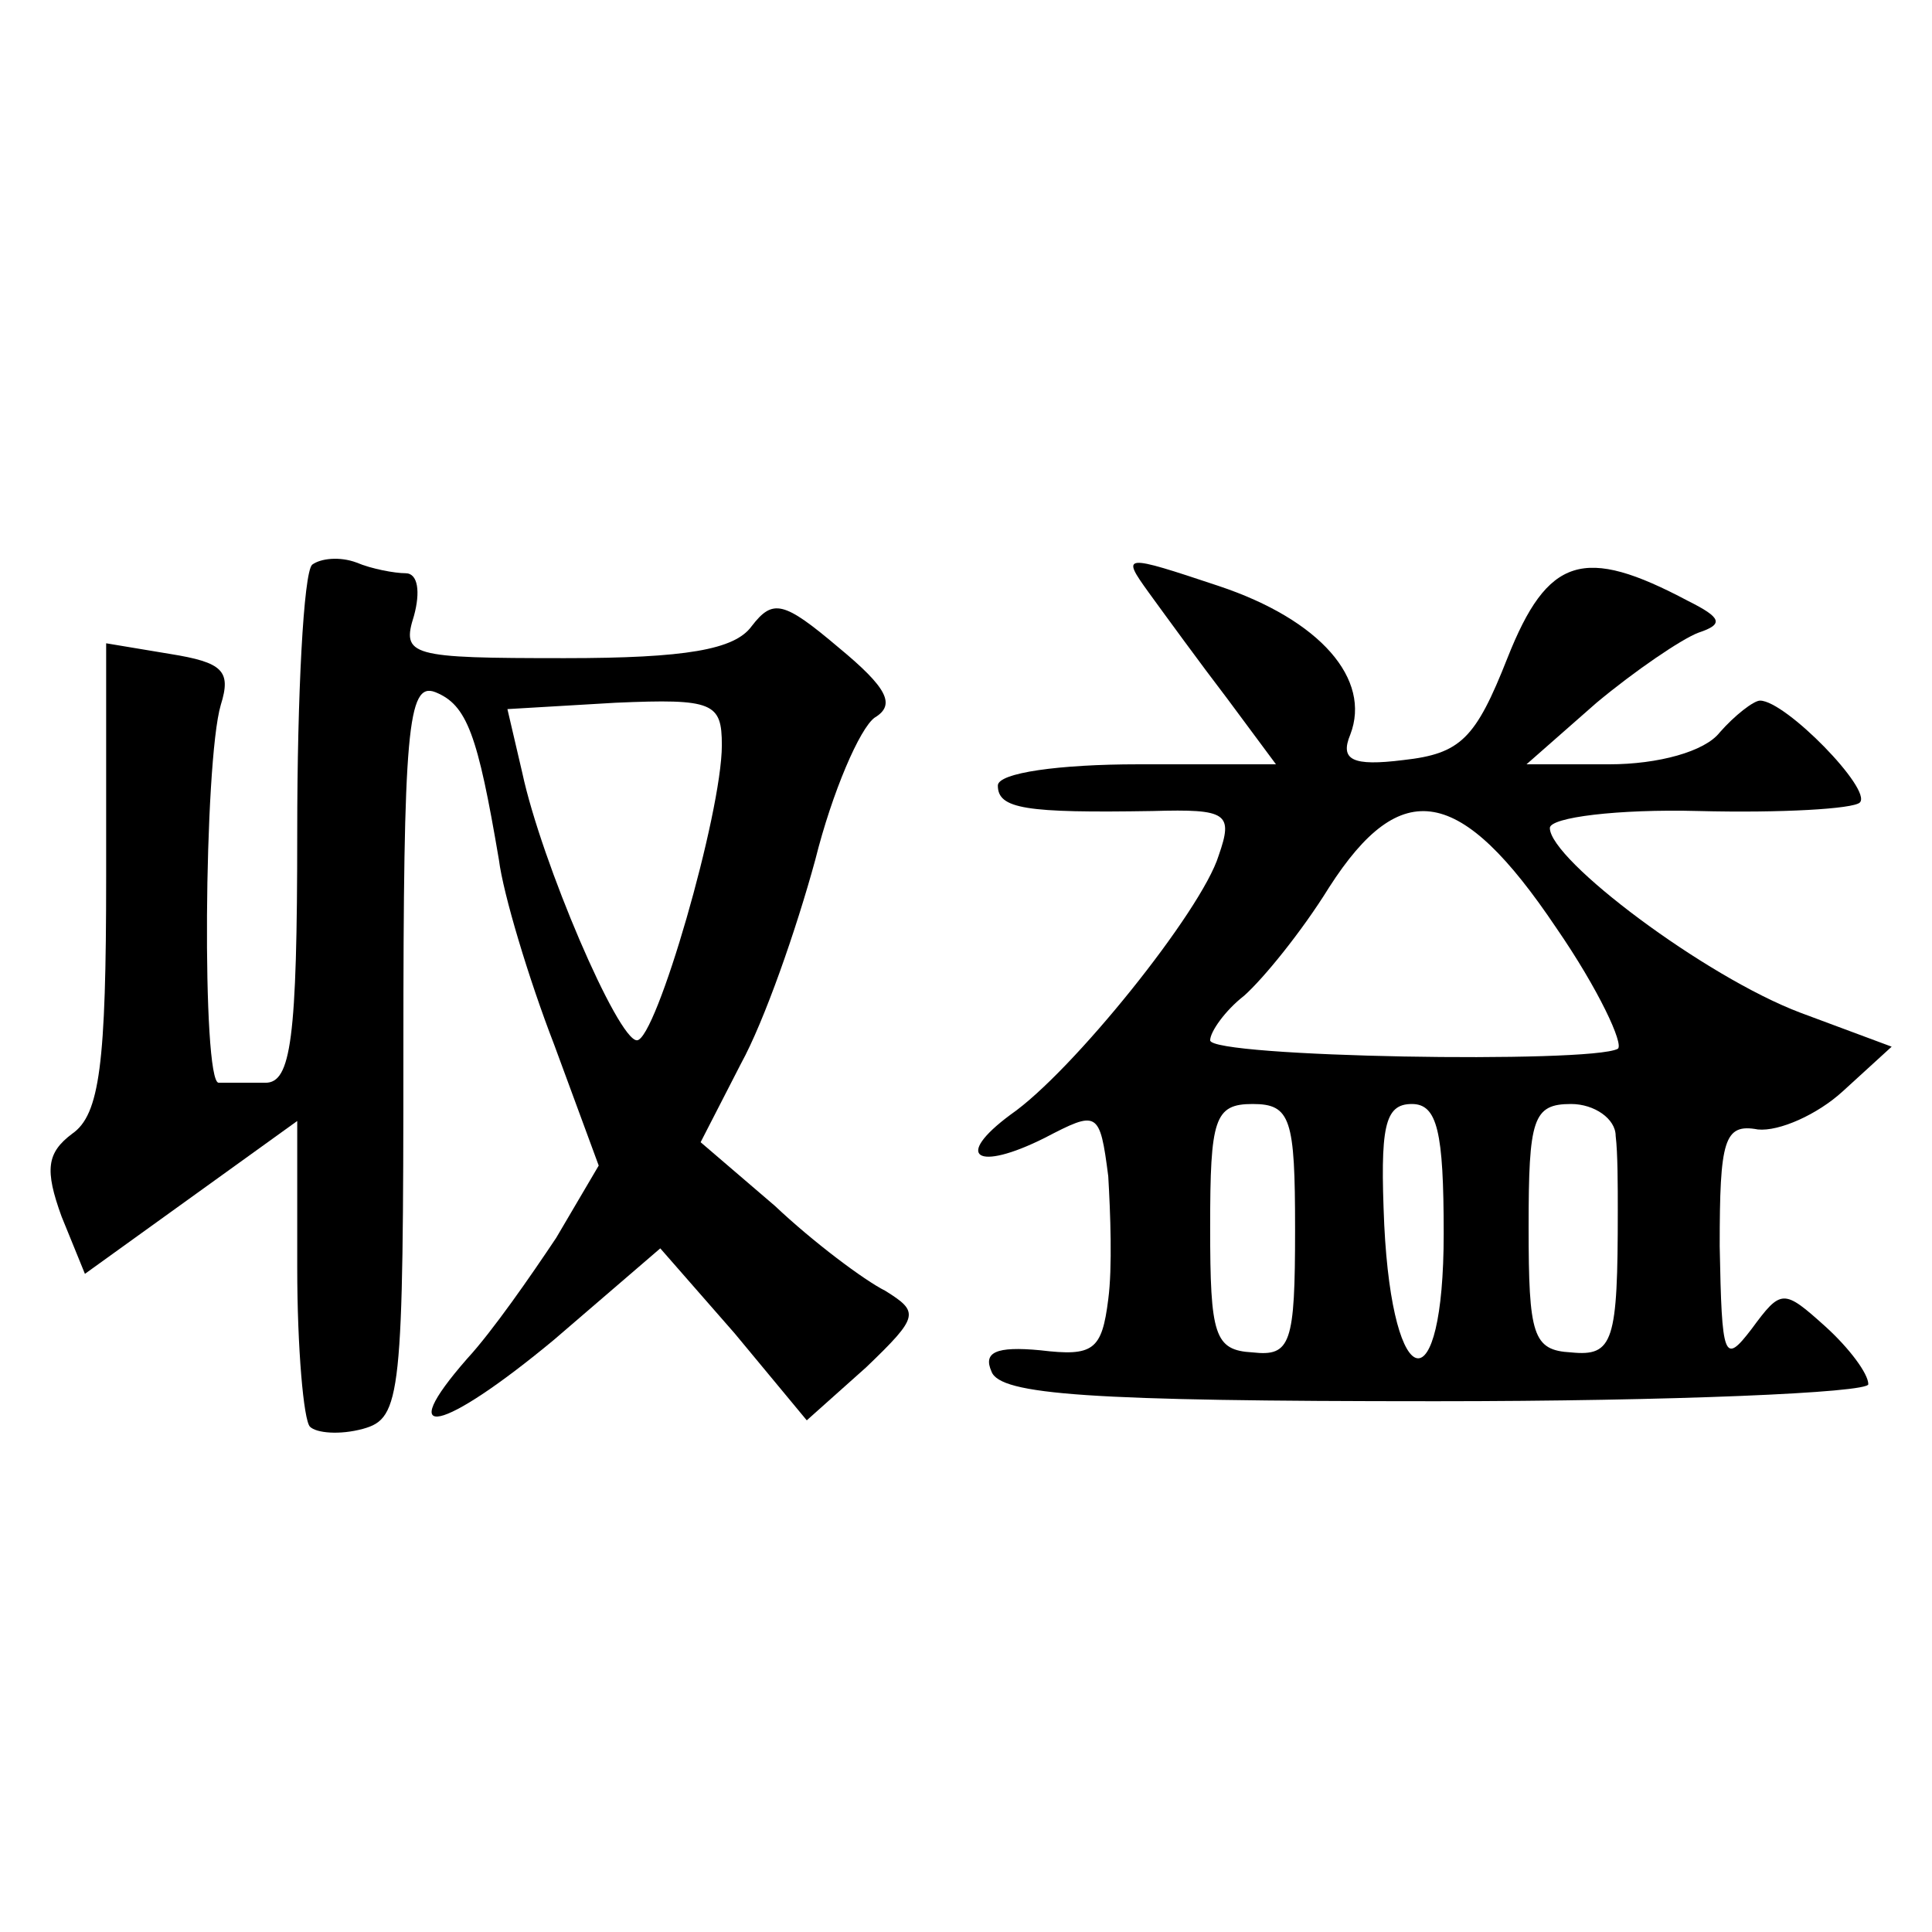
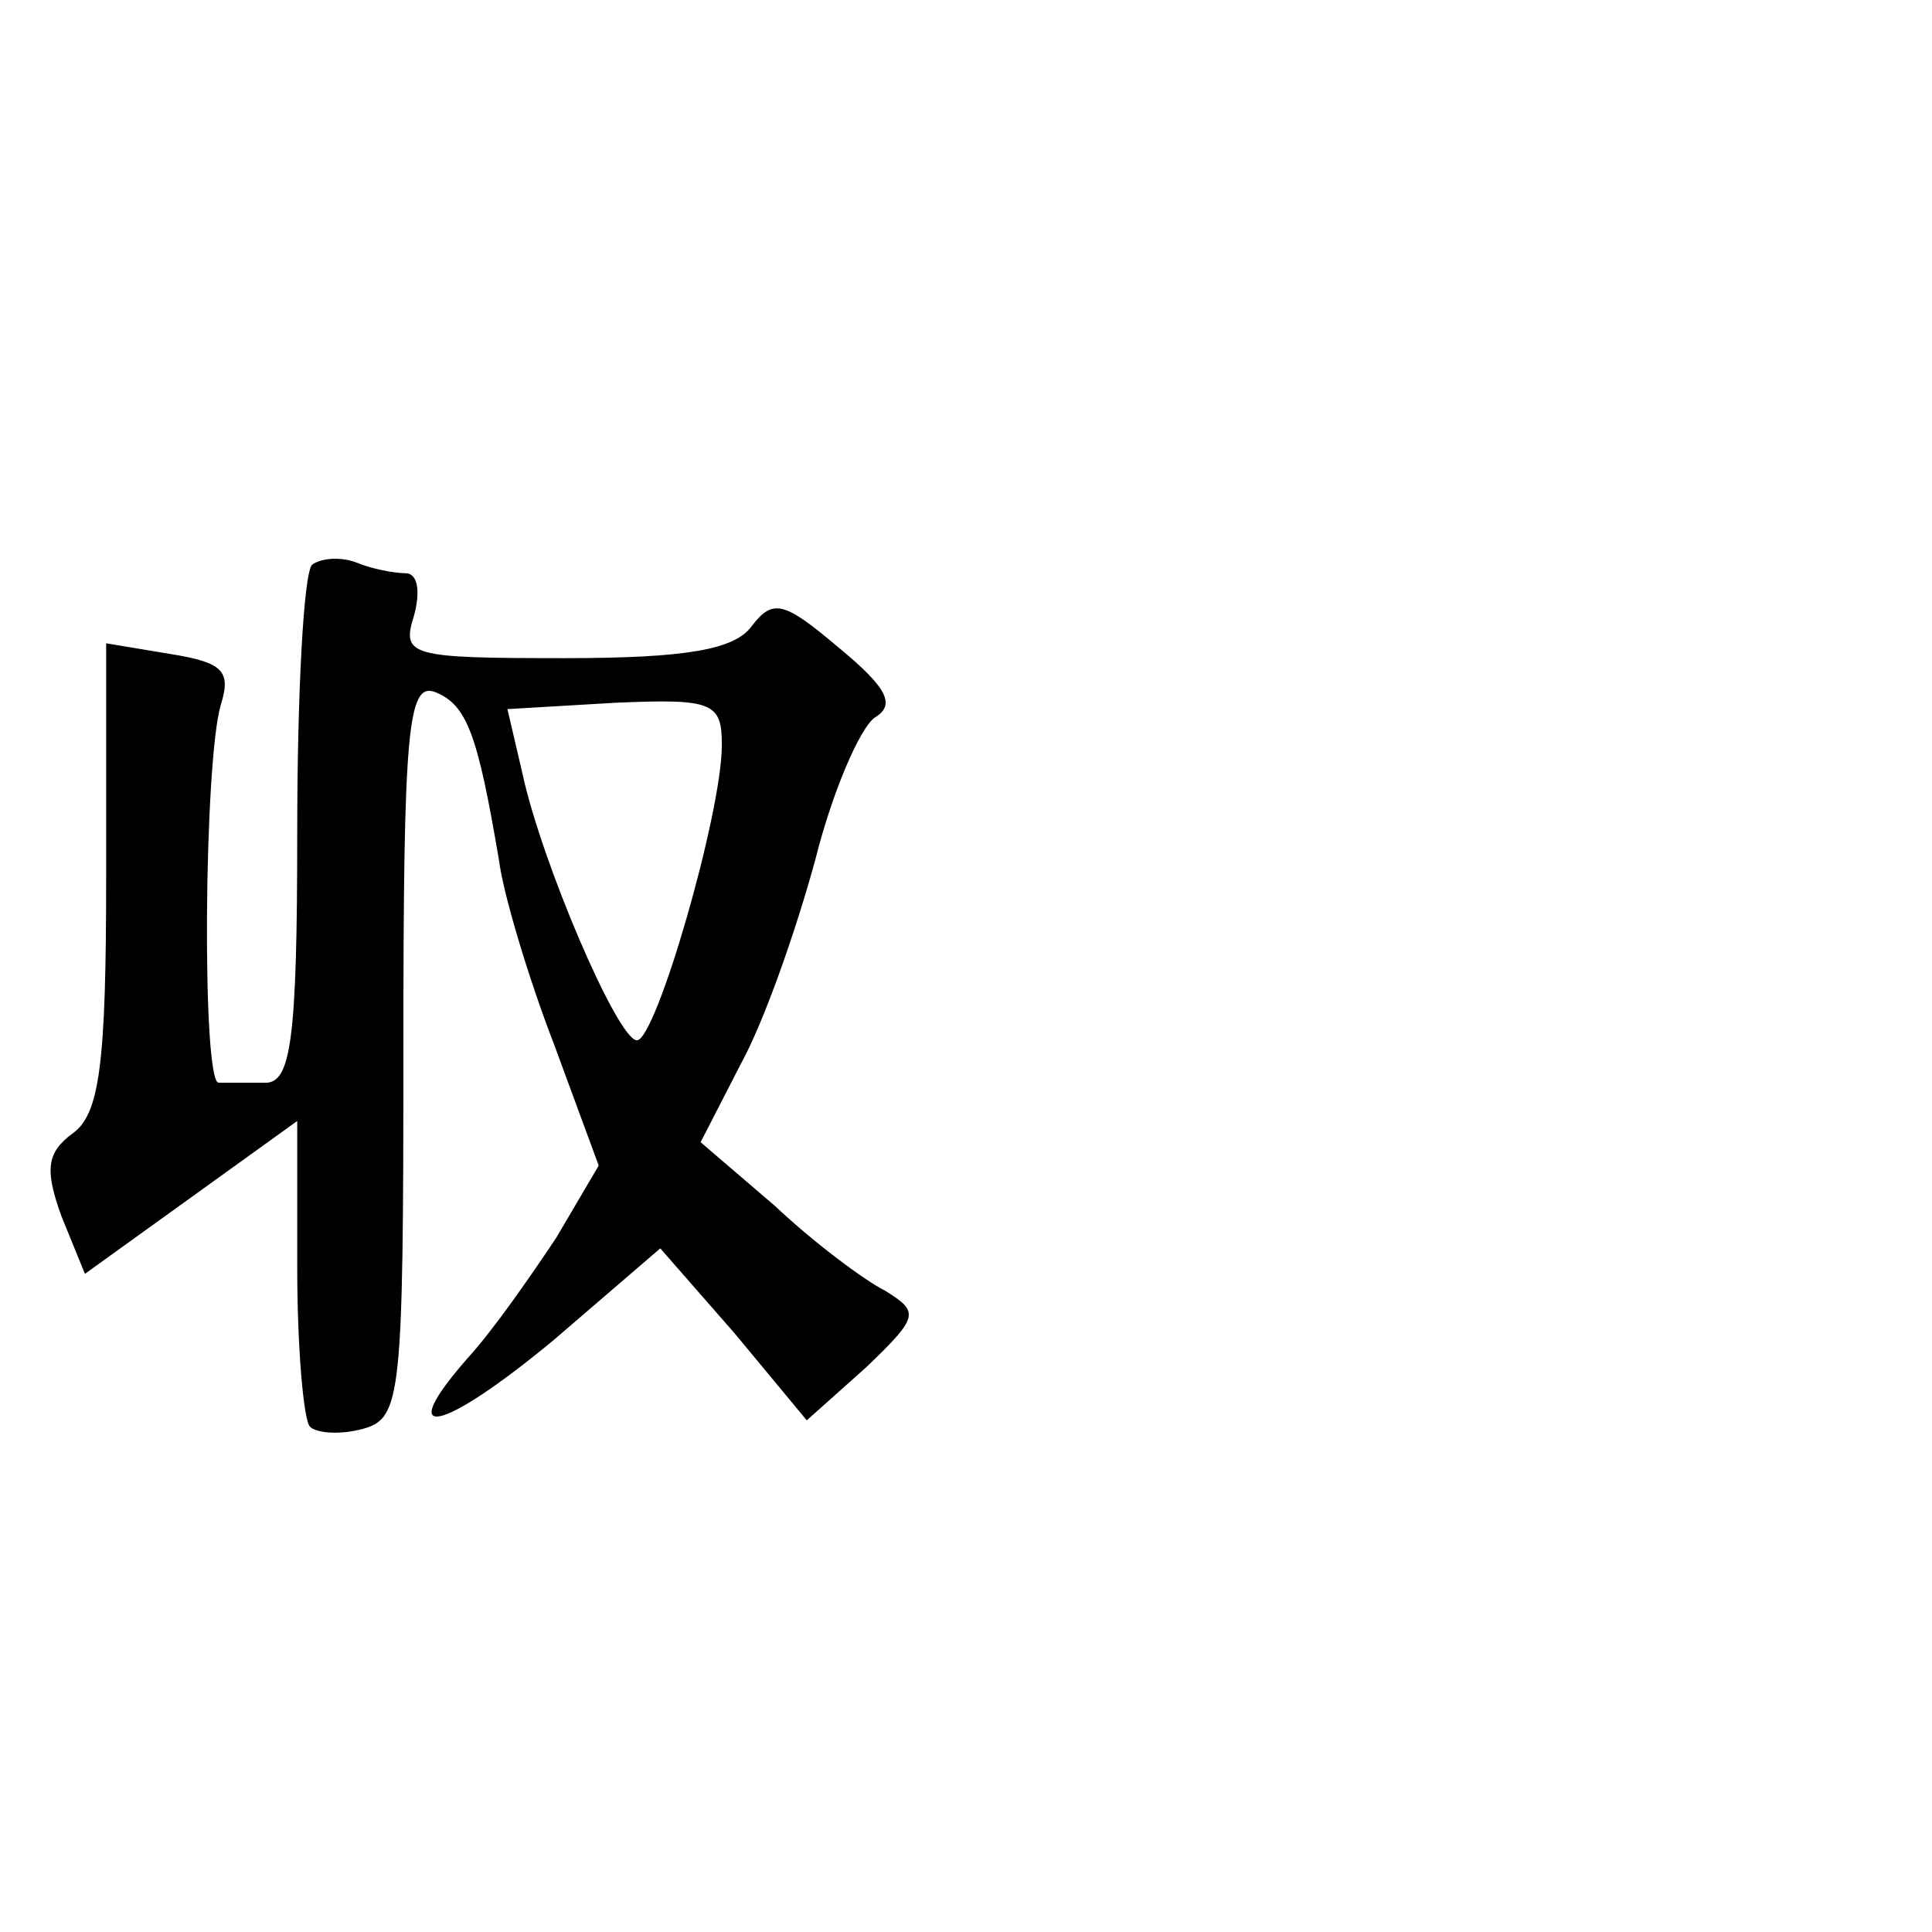
<svg xmlns="http://www.w3.org/2000/svg" version="1.0" width="91pt" height="91pt" viewBox="0 0 91 91" preserveAspectRatio="xMidYMid meet">
  <g transform="translate(0,91) scale(0.1,-0.1)" fill="#000000" stroke="none">
    <path d="M147 644 c-4 -4 -7 -61 -7 -126 0 -98 -3 -118 -15 -118 -8 0 -18 0 -22 0 -8 0 -7 151 1 178 5 16 1 20 -24 24 l-30 5 0 -110 c0 -88 -3 -112 -16 -121 -12 -9 -13 -17 -5 -39 l11 -27 50 36 50 36 0 -69 c0 -38 3 -72 6 -75 3 -3 14 -4 25 -1 18 5 19 15 19 179 0 150 2 173 15 168 15 -6 20 -20 30 -79 2 -16 14 -56 26 -87 l21 -57 -20 -34 c-12 -18 -30 -44 -42 -57 -35 -40 -12 -35 41 9 l50 43 35 -40 34 -41 28 25 c25 24 25 26 9 36 -10 5 -34 23 -52 40 l-35 30 19 37 c11 20 26 63 35 96 8 32 21 62 28 67 10 6 6 14 -17 33 -26 22 -31 23 -41 10 -8 -11 -31 -15 -88 -15 -73 0 -77 1 -71 20 3 11 2 20 -4 20 -5 0 -16 2 -23 5 -8 3 -17 2 -21 -1z m193 -85 c0 -32 -31 -139 -40 -139 -9 0 -45 84 -54 126 l-7 30 51 3 c46 2 50 0 50 -20z" />
-     <path d="M541 631 c8 -11 24 -33 37 -50 l23 -31 -65 0 c-37 0 -66 -4 -66 -10 0 -11 13 -13 73 -12 35 1 38 -1 31 -21 -8 -26 -69 -102 -98 -122 -27 -20 -16 -27 16 -11 25 13 26 13 30 -18 1 -17 2 -43 0 -58 -3 -24 -7 -27 -32 -24 -21 2 -27 -1 -23 -10 4 -11 46 -14 209 -14 112 0 204 4 204 8 0 5 -9 17 -20 27 -20 18 -21 18 -35 -1 -13 -17 -14 -14 -15 39 0 50 2 58 18 55 10 -1 28 7 40 18 l23 21 -43 16 c-45 17 -118 72 -118 87 0 5 32 9 70 8 39 -1 73 1 76 4 6 6 -35 48 -47 48 -3 0 -12 -7 -19 -15 -7 -9 -29 -15 -52 -15 l-39 0 33 29 c18 15 40 30 48 33 12 4 11 7 -5 15 -49 26 -66 21 -85 -27 -15 -38 -22 -45 -49 -48 -24 -3 -30 0 -25 12 10 26 -14 54 -62 70 -45 15 -46 15 -33 -3z m192 -158 c20 -29 32 -55 29 -57 -13 -7 -192 -4 -192 4 0 4 7 14 16 21 9 8 27 30 40 51 34 53 62 48 107 -19z m-123 -142 c0 -54 -2 -60 -20 -58 -18 1 -20 8 -20 59 0 51 2 58 20 58 18 0 20 -7 20 -59z m70 -2 c0 -81 -24 -77 -28 4 -2 46 0 57 13 57 12 0 15 -13 15 -61z m81 46 c1 -8 1 -24 1 -35 0 -62 -2 -69 -22 -67 -18 1 -20 8 -20 59 0 51 2 58 20 58 11 0 21 -7 21 -15z" />
  </g>
</svg>